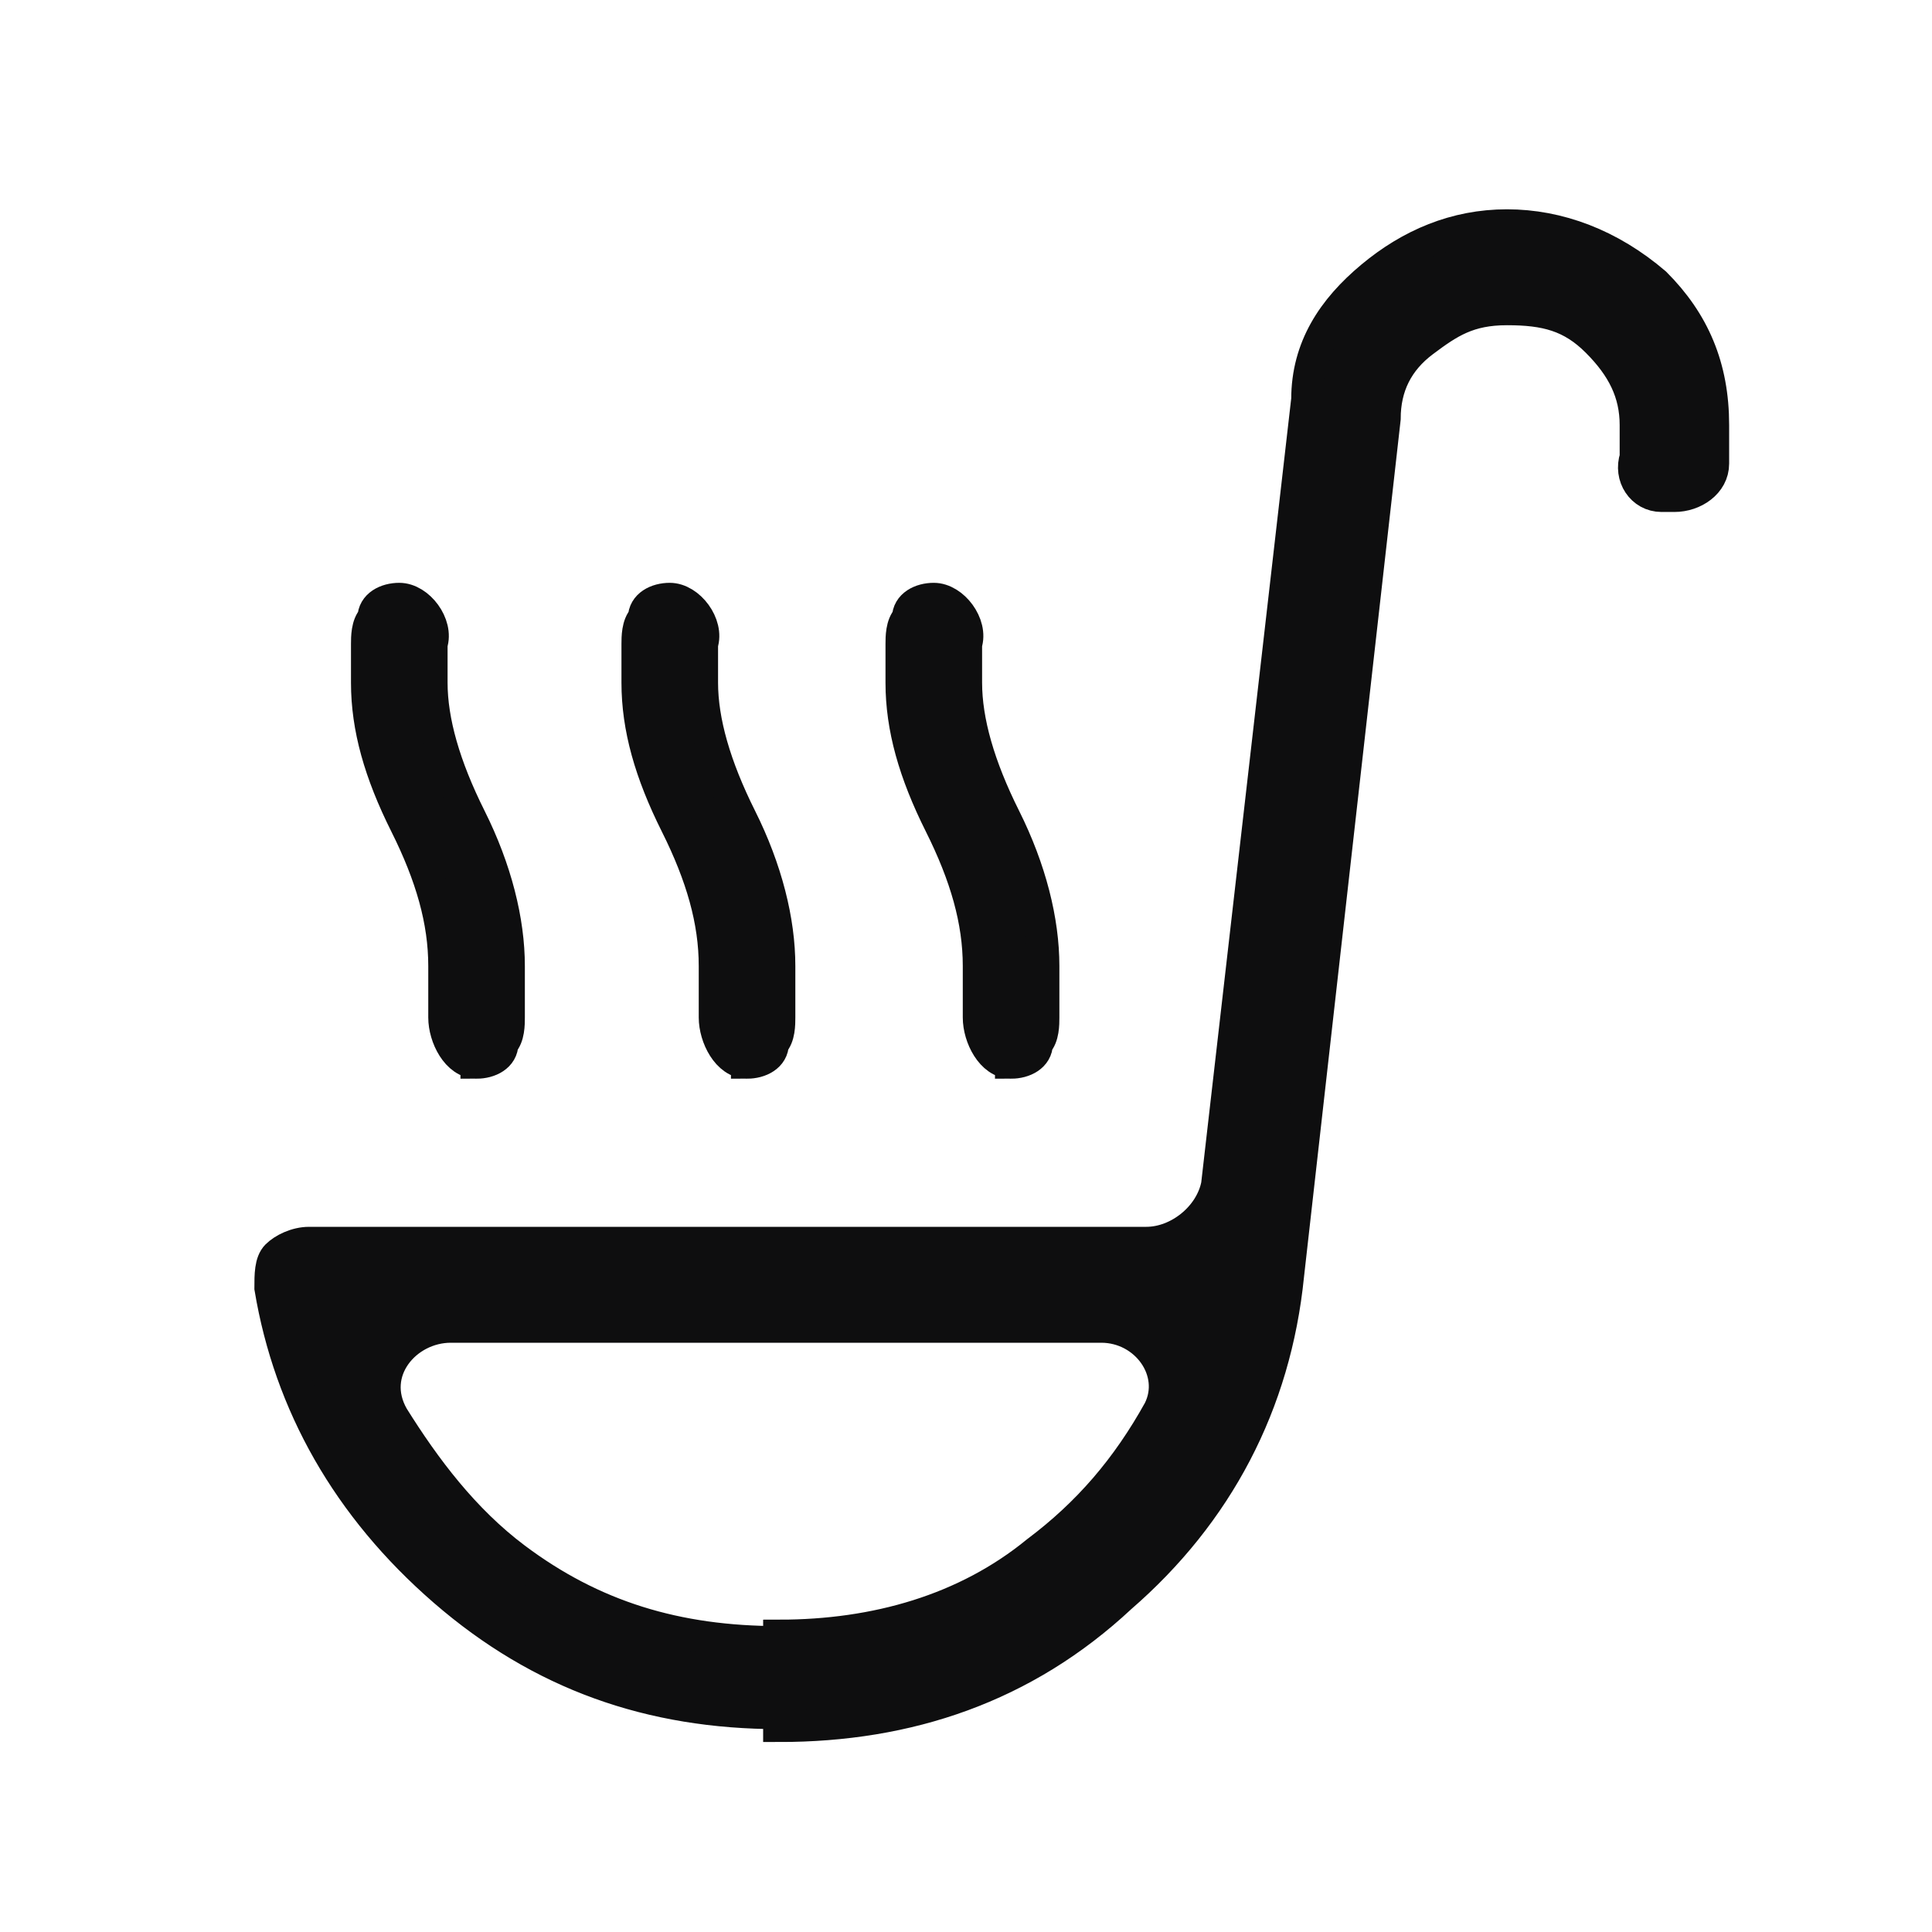
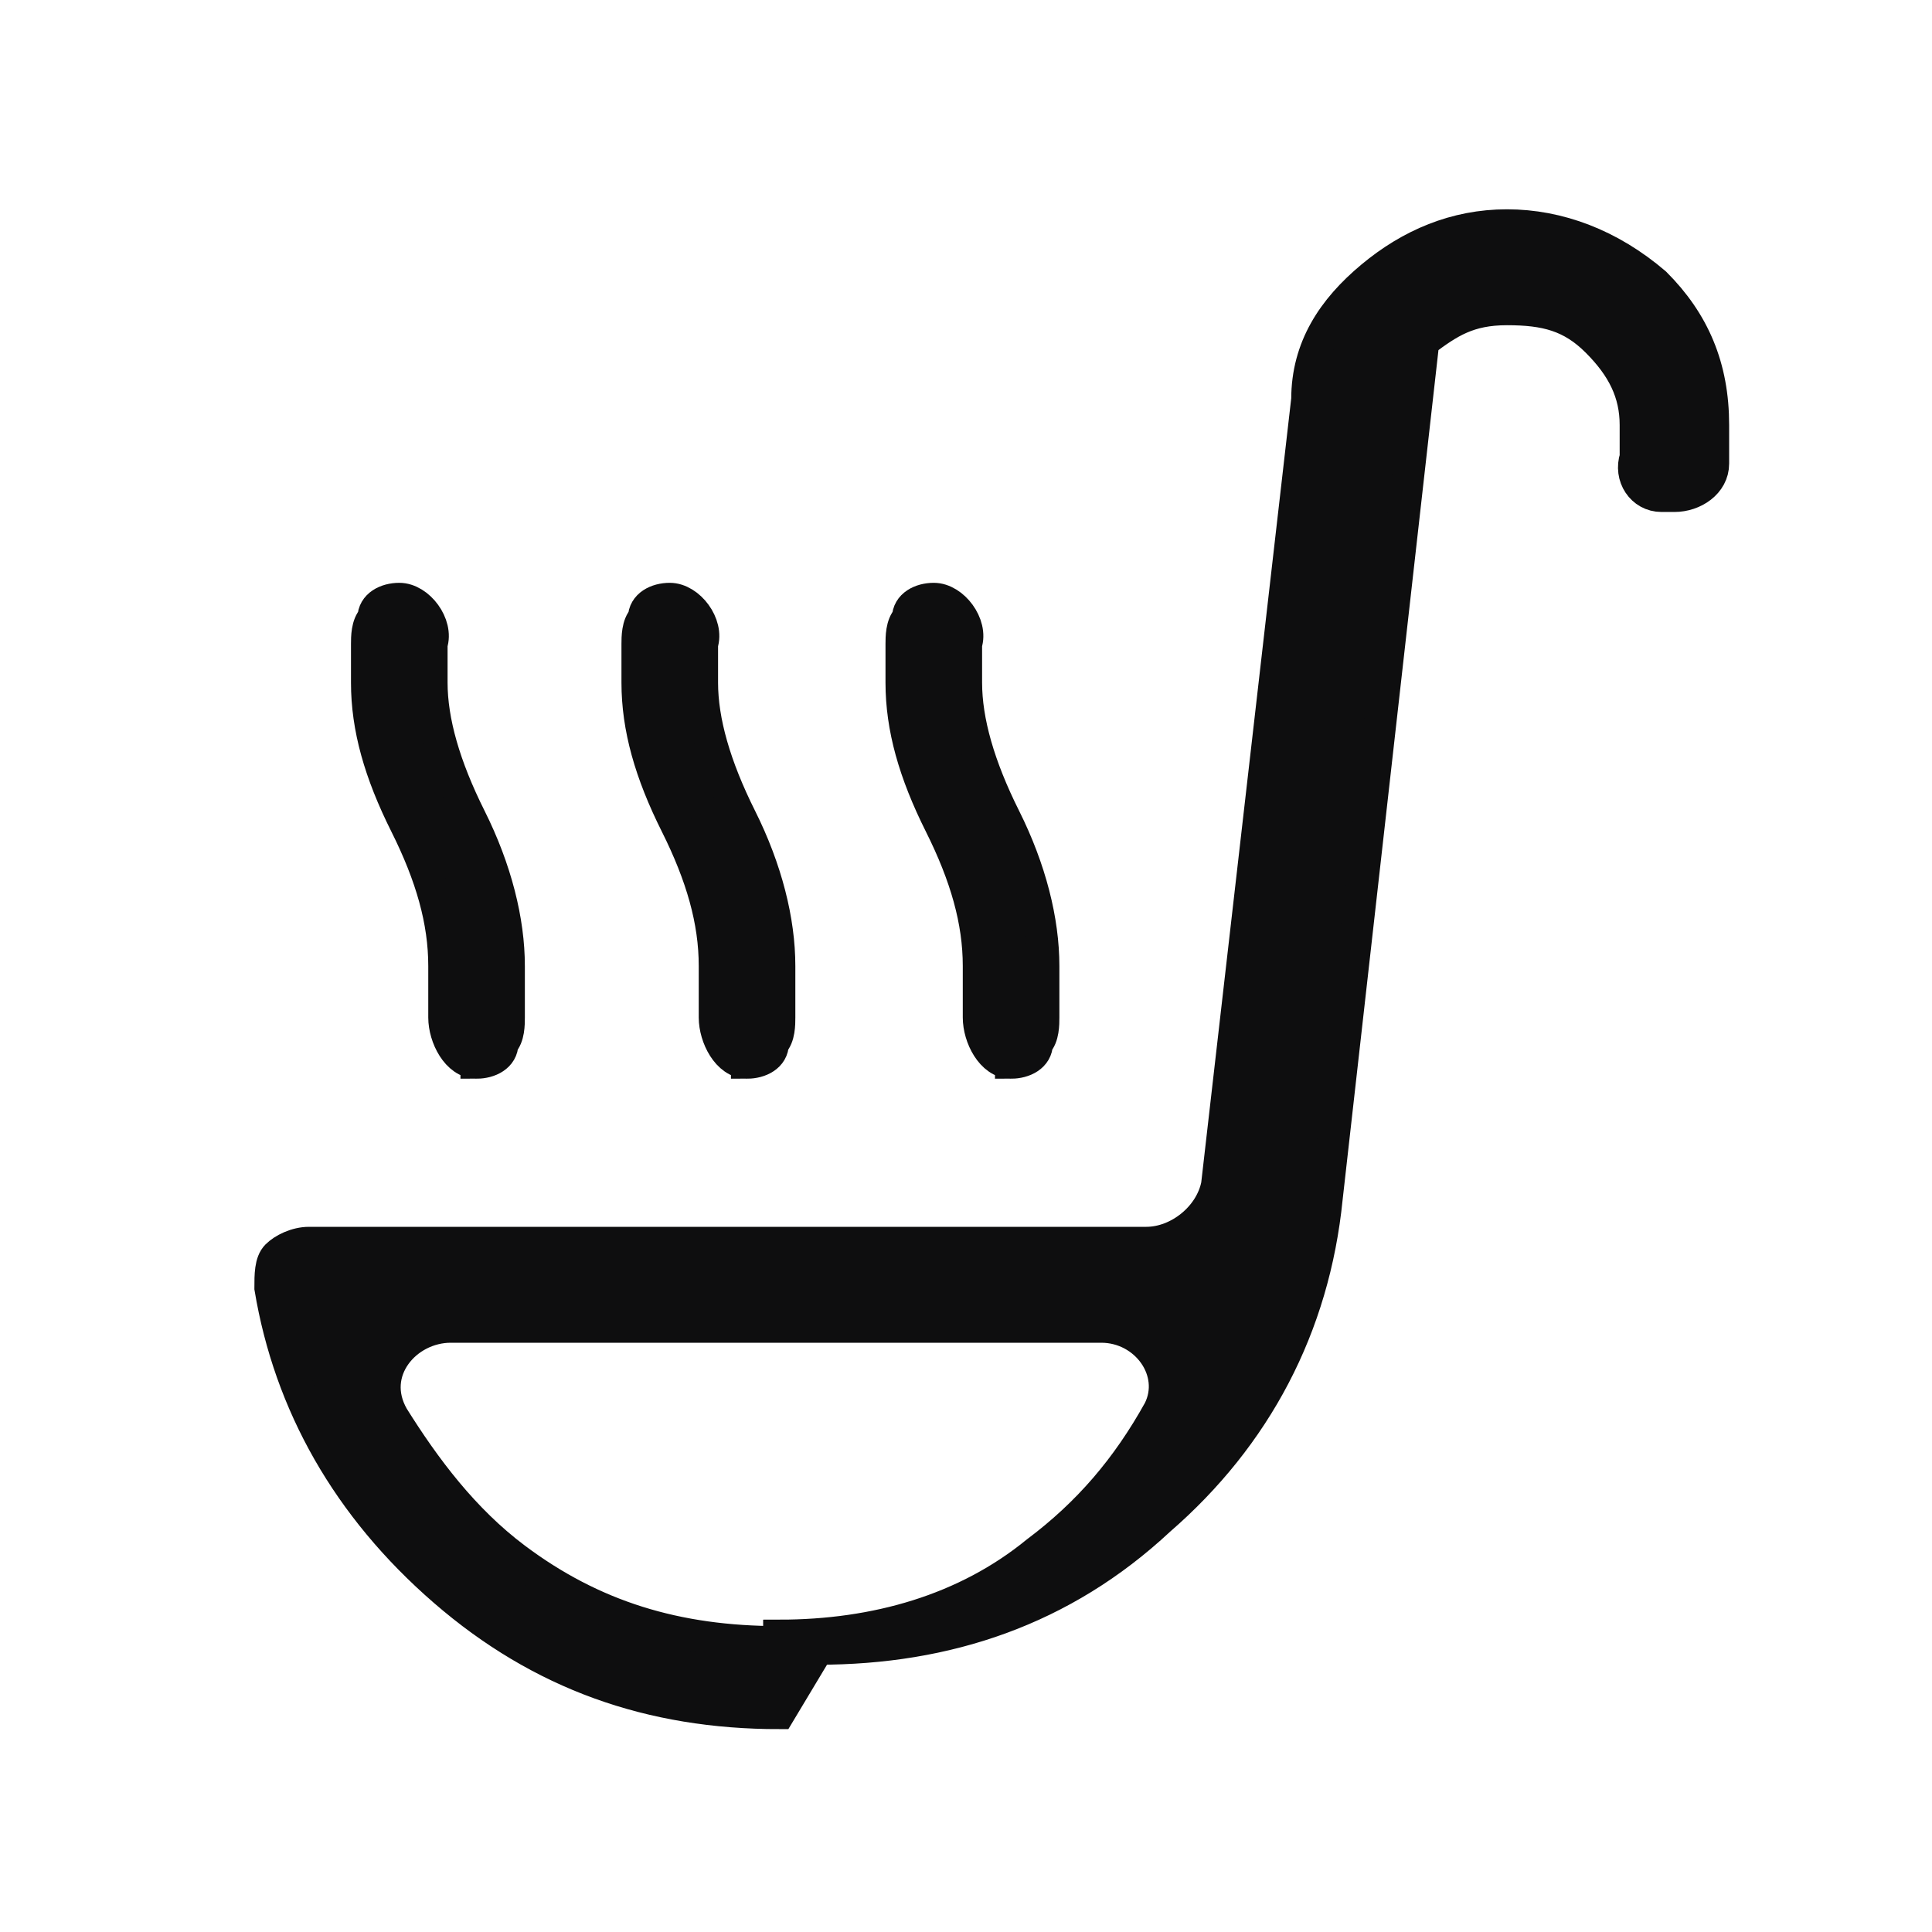
<svg xmlns="http://www.w3.org/2000/svg" version="1.1" viewBox="0 0 30 30">
  <defs>
    <style>
      .cls-1 {
        fill: #0e0e0f;
        stroke: #0e0e0f;
        stroke-width: .5px;
      }
    </style>
  </defs>
  <g>
    <g id="Layer_1">
-       <path class="cls-1" d="M7.4,16.5c-.3,0-.5-.4-.5-.7,0-.2,0-.5,0-.8,0-.7-.2-1.4-.6-2.2-.4-.8-.6-1.5-.6-2.2s0-.4,0-.6c0-.1,0-.3.1-.4,0-.2.2-.3.4-.3h0c.3,0,.6.4.5.7,0,.2,0,.4,0,.6,0,.6.2,1.3.6,2.1.4.8.6,1.6.6,2.3s0,.6,0,.8c0,.1,0,.3-.1.4,0,.2-.2.3-.4.3h0ZM15.7,16.5c-.3,0-.5-.4-.5-.7,0-.2,0-.5,0-.8,0-.7-.2-1.4-.6-2.2-.4-.8-.6-1.5-.6-2.2s0-.4,0-.6c0-.1,0-.3.1-.4,0-.2.2-.3.4-.3h0c.3,0,.6.4.5.7,0,.2,0,.4,0,.6,0,.6.2,1.3.6,2.1.4.8.6,1.6.6,2.3s0,.6,0,.8c0,.1,0,.3-.1.4,0,.2-.2.3-.4.3h0ZM11.6,16.5c-.3,0-.5-.4-.5-.7,0-.2,0-.5,0-.8,0-.7-.2-1.4-.6-2.2-.4-.8-.6-1.5-.6-2.2s0-.4,0-.6c0-.1,0-.3.1-.4,0-.2.2-.3.4-.3h0c.3,0,.6.4.5.7,0,.2,0,.4,0,.6,0,.6.2,1.3.6,2.1.4.8.6,1.6.6,2.3s0,.6,0,.8c0,.1,0,.3-.1.4,0,.2-.2.3-.4.3h0ZM12.1,26.6c-2,0-3.7-.6-5.2-1.9-1.5-1.3-2.4-2.9-2.7-4.7,0-.2,0-.4.1-.5.1-.1.3-.2.5-.2h13c.5,0,1-.4,1.1-.9l1.4-12.2c0-.8.4-1.4,1-1.9.6-.5,1.3-.8,2.1-.8s1.6.3,2.3.9c.6.6.9,1.3.9,2.2,0,.1,0,.3,0,.6,0,.3-.3.5-.6.5h-.2c-.3,0-.5-.3-.4-.6,0-.2,0-.4,0-.5,0-.5-.2-.9-.6-1.3-.4-.4-.8-.5-1.4-.5s-.9.2-1.3.5c-.4.3-.6.7-.6,1.2l-1.5,13.3c-.2,2-1.1,3.7-2.6,5-1.5,1.4-3.3,2-5.3,2ZM12.1,25.4c1.5,0,2.9-.4,4-1.3.8-.6,1.4-1.3,1.9-2.2.3-.6-.2-1.3-.9-1.3H7c-.7,0-1.3.7-.9,1.4.5.8,1.1,1.6,1.9,2.2,1.2.9,2.5,1.3,4.1,1.3Z" />
+       <path class="cls-1" d="M7.4,16.5c-.3,0-.5-.4-.5-.7,0-.2,0-.5,0-.8,0-.7-.2-1.4-.6-2.2-.4-.8-.6-1.5-.6-2.2s0-.4,0-.6c0-.1,0-.3.1-.4,0-.2.2-.3.4-.3h0c.3,0,.6.4.5.7,0,.2,0,.4,0,.6,0,.6.2,1.3.6,2.1.4.8.6,1.6.6,2.3s0,.6,0,.8c0,.1,0,.3-.1.4,0,.2-.2.3-.4.3h0ZM15.7,16.5c-.3,0-.5-.4-.5-.7,0-.2,0-.5,0-.8,0-.7-.2-1.4-.6-2.2-.4-.8-.6-1.5-.6-2.2s0-.4,0-.6c0-.1,0-.3.1-.4,0-.2.2-.3.4-.3h0c.3,0,.6.4.5.7,0,.2,0,.4,0,.6,0,.6.2,1.3.6,2.1.4.8.6,1.6.6,2.3s0,.6,0,.8c0,.1,0,.3-.1.4,0,.2-.2.3-.4.3h0ZM11.6,16.5c-.3,0-.5-.4-.5-.7,0-.2,0-.5,0-.8,0-.7-.2-1.4-.6-2.2-.4-.8-.6-1.5-.6-2.2s0-.4,0-.6c0-.1,0-.3.1-.4,0-.2.2-.3.4-.3h0c.3,0,.6.4.5.7,0,.2,0,.4,0,.6,0,.6.2,1.3.6,2.1.4.8.6,1.6.6,2.3s0,.6,0,.8c0,.1,0,.3-.1.4,0,.2-.2.3-.4.3h0ZM12.1,26.6c-2,0-3.7-.6-5.2-1.9-1.5-1.3-2.4-2.9-2.7-4.7,0-.2,0-.4.1-.5.1-.1.3-.2.5-.2h13c.5,0,1-.4,1.1-.9l1.4-12.2c0-.8.4-1.4,1-1.9.6-.5,1.3-.8,2.1-.8s1.6.3,2.3.9c.6.6.9,1.3.9,2.2,0,.1,0,.3,0,.6,0,.3-.3.5-.6.5h-.2c-.3,0-.5-.3-.4-.6,0-.2,0-.4,0-.5,0-.5-.2-.9-.6-1.3-.4-.4-.8-.5-1.4-.5s-.9.2-1.3.5l-1.5,13.3c-.2,2-1.1,3.7-2.6,5-1.5,1.4-3.3,2-5.3,2ZM12.1,25.4c1.5,0,2.9-.4,4-1.3.8-.6,1.4-1.3,1.9-2.2.3-.6-.2-1.3-.9-1.3H7c-.7,0-1.3.7-.9,1.4.5.8,1.1,1.6,1.9,2.2,1.2.9,2.5,1.3,4.1,1.3Z" />
    </g>
  </g>
</svg>